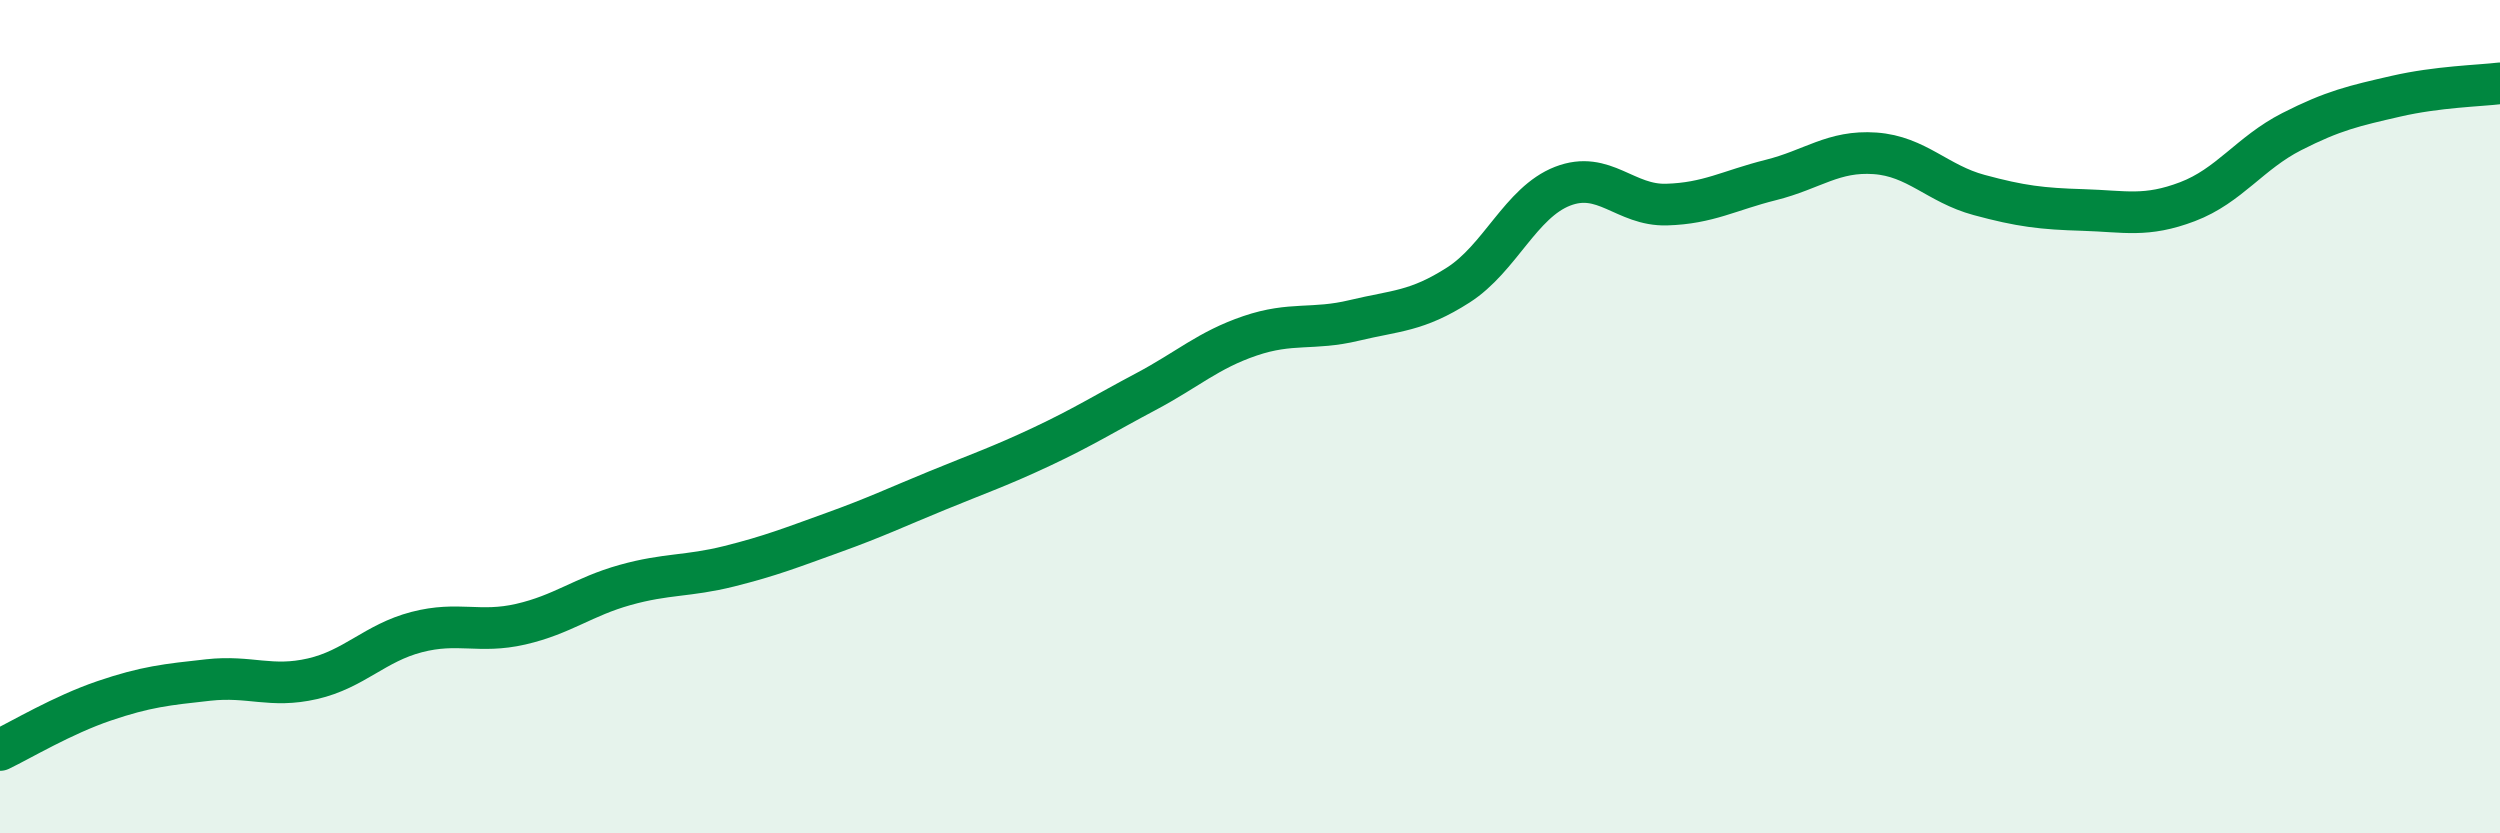
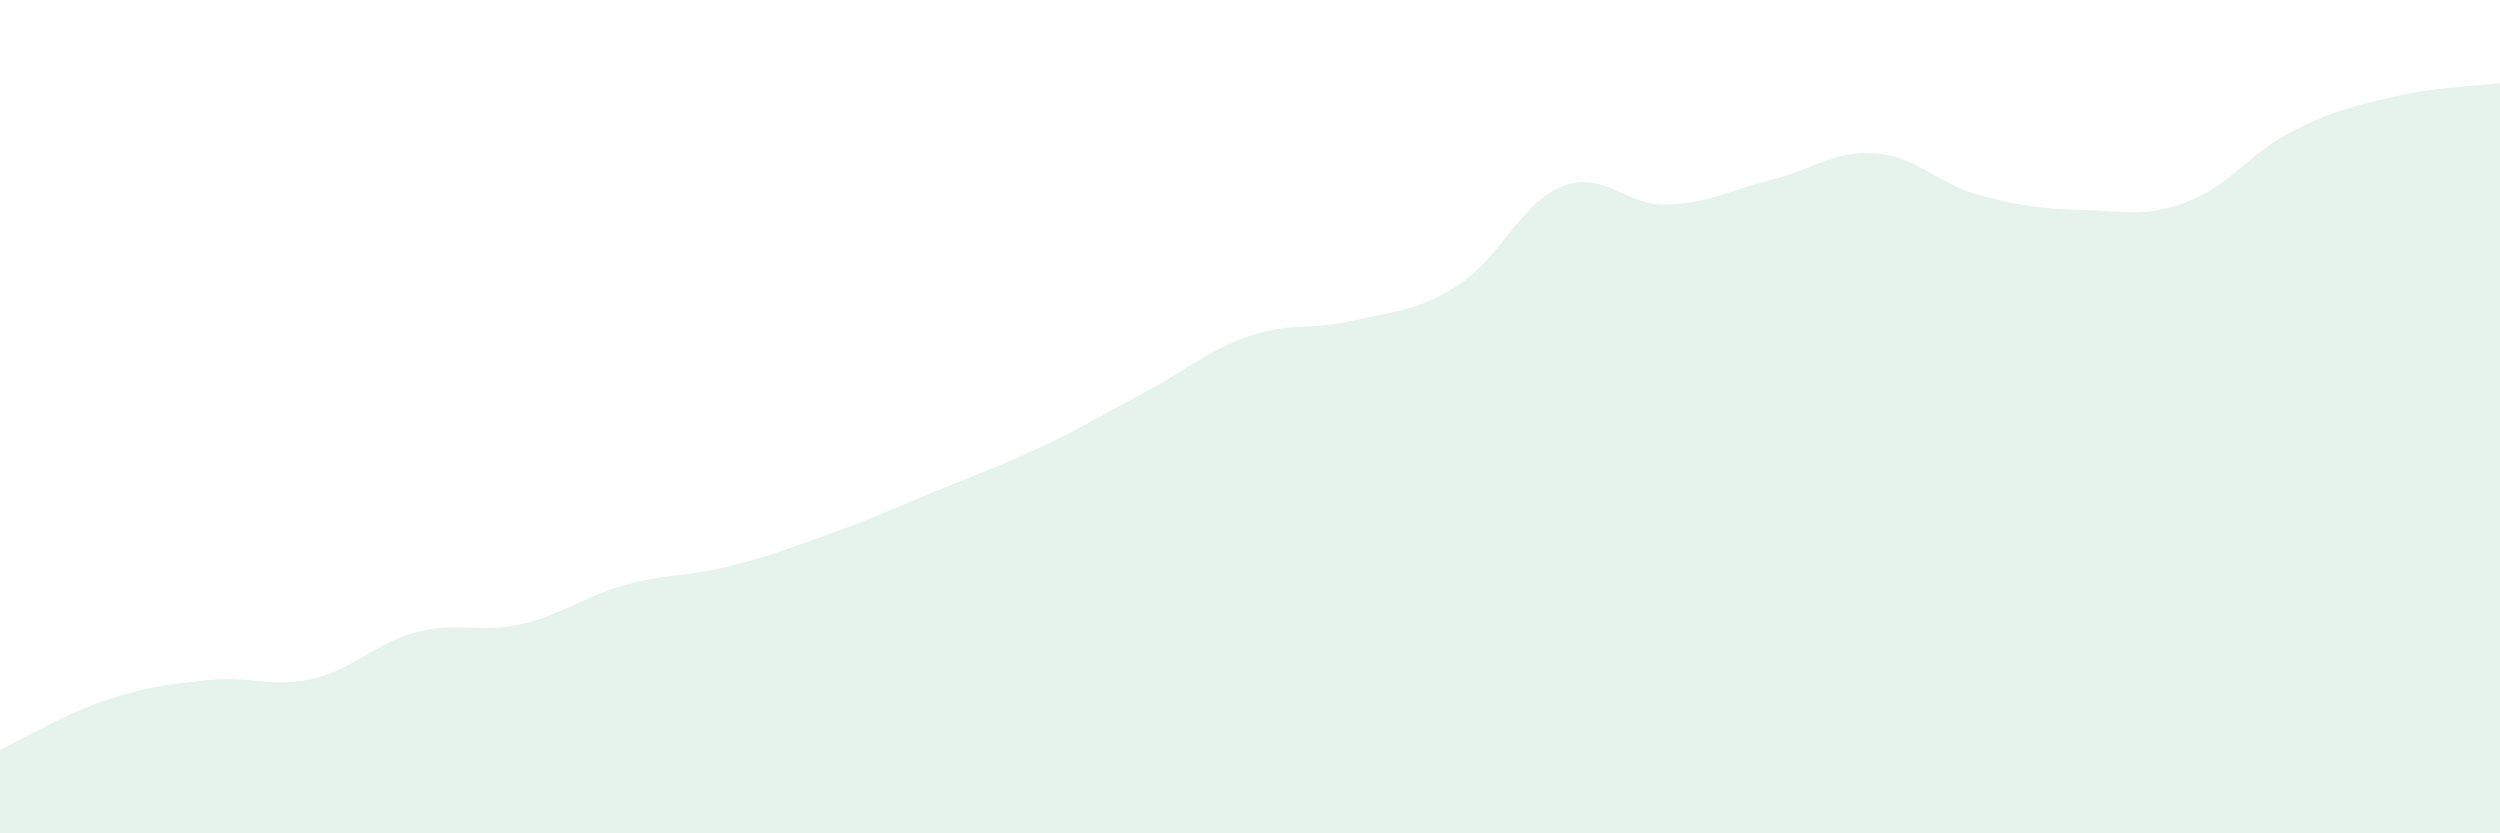
<svg xmlns="http://www.w3.org/2000/svg" width="60" height="20" viewBox="0 0 60 20">
  <path d="M 0,18 C 0.5,17.76 1.5,17.16 2.5,16.82 C 3.5,16.48 4,16.43 5,16.32 C 6,16.21 6.5,16.52 7.5,16.29 C 8.5,16.06 9,15.43 10,15.17 C 11,14.91 11.5,15.21 12.5,14.98 C 13.5,14.75 14,14.32 15,14.04 C 16,13.76 16.5,13.84 17.5,13.59 C 18.5,13.34 19,13.14 20,12.78 C 21,12.42 21.5,12.18 22.5,11.77 C 23.5,11.36 24,11.19 25,10.72 C 26,10.25 26.5,9.93 27.5,9.4 C 28.5,8.87 29,8.4 30,8.06 C 31,7.72 31.5,7.93 32.5,7.69 C 33.5,7.45 34,7.48 35,6.84 C 36,6.2 36.5,4.86 37.5,4.47 C 38.5,4.08 39,4.94 40,4.91 C 41,4.88 41.5,4.57 42.5,4.32 C 43.5,4.07 44,3.61 45,3.68 C 46,3.75 46.5,4.41 47.5,4.68 C 48.5,4.95 49,5.01 50,5.04 C 51,5.07 51.5,5.22 52.5,4.84 C 53.5,4.46 54,3.67 55,3.16 C 56,2.65 56.5,2.54 57.5,2.31 C 58.5,2.08 59.5,2.06 60,2L60 20L0 20Z" fill="#008740" opacity="0.1" stroke-linecap="round" stroke-linejoin="round" />
-   <path d="M 0,18 C 0.5,17.76 1.5,17.16 2.5,16.82 C 3.5,16.48 4,16.43 5,16.32 C 6,16.21 6.5,16.52 7.5,16.29 C 8.5,16.06 9,15.43 10,15.17 C 11,14.91 11.5,15.21 12.5,14.98 C 13.5,14.75 14,14.32 15,14.04 C 16,13.76 16.5,13.84 17.5,13.59 C 18.5,13.34 19,13.14 20,12.78 C 21,12.42 21.5,12.18 22.5,11.77 C 23.5,11.36 24,11.19 25,10.72 C 26,10.25 26.5,9.93 27.5,9.4 C 28.5,8.87 29,8.4 30,8.06 C 31,7.72 31.5,7.93 32.5,7.69 C 33.5,7.45 34,7.48 35,6.84 C 36,6.2 36.5,4.86 37.5,4.47 C 38.5,4.08 39,4.94 40,4.91 C 41,4.88 41.5,4.57 42.5,4.32 C 43.5,4.07 44,3.61 45,3.68 C 46,3.75 46.5,4.41 47.5,4.68 C 48.5,4.95 49,5.01 50,5.04 C 51,5.07 51.5,5.22 52.5,4.84 C 53.5,4.46 54,3.67 55,3.16 C 56,2.65 56.5,2.54 57.5,2.31 C 58.5,2.08 59.5,2.06 60,2" stroke="#008740" stroke-width="1" fill="none" stroke-linecap="round" stroke-linejoin="round" />
</svg>